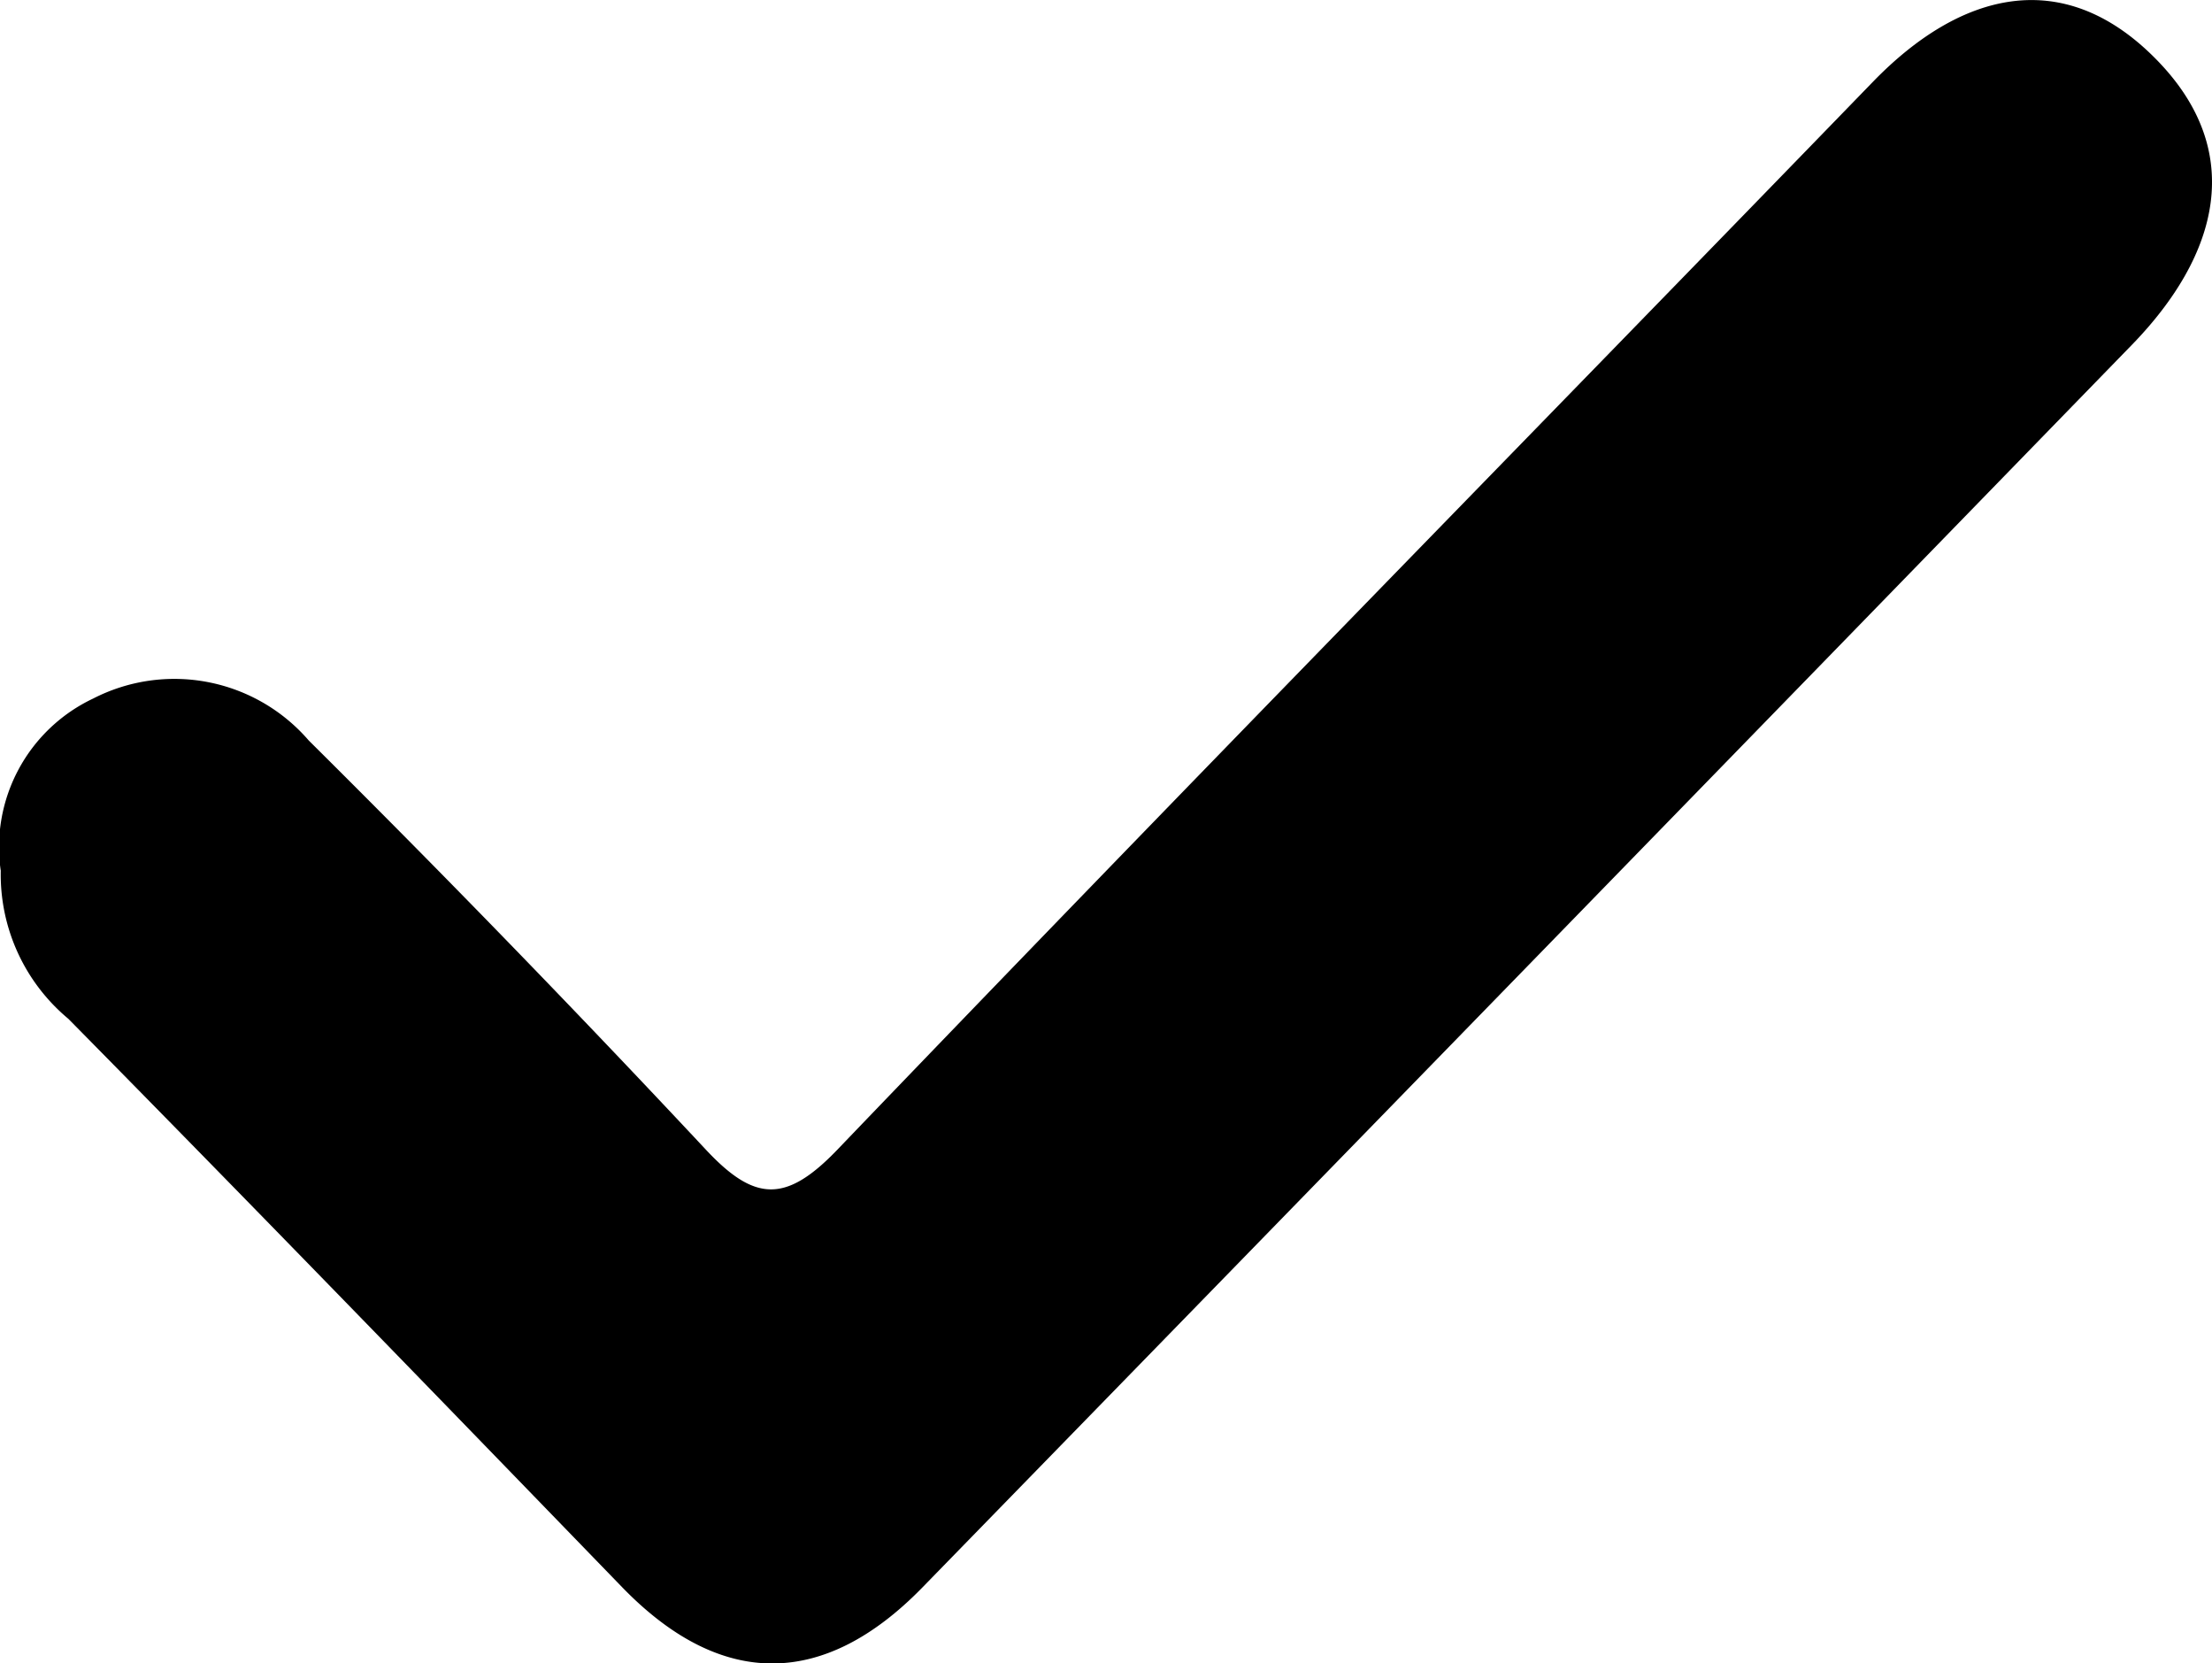
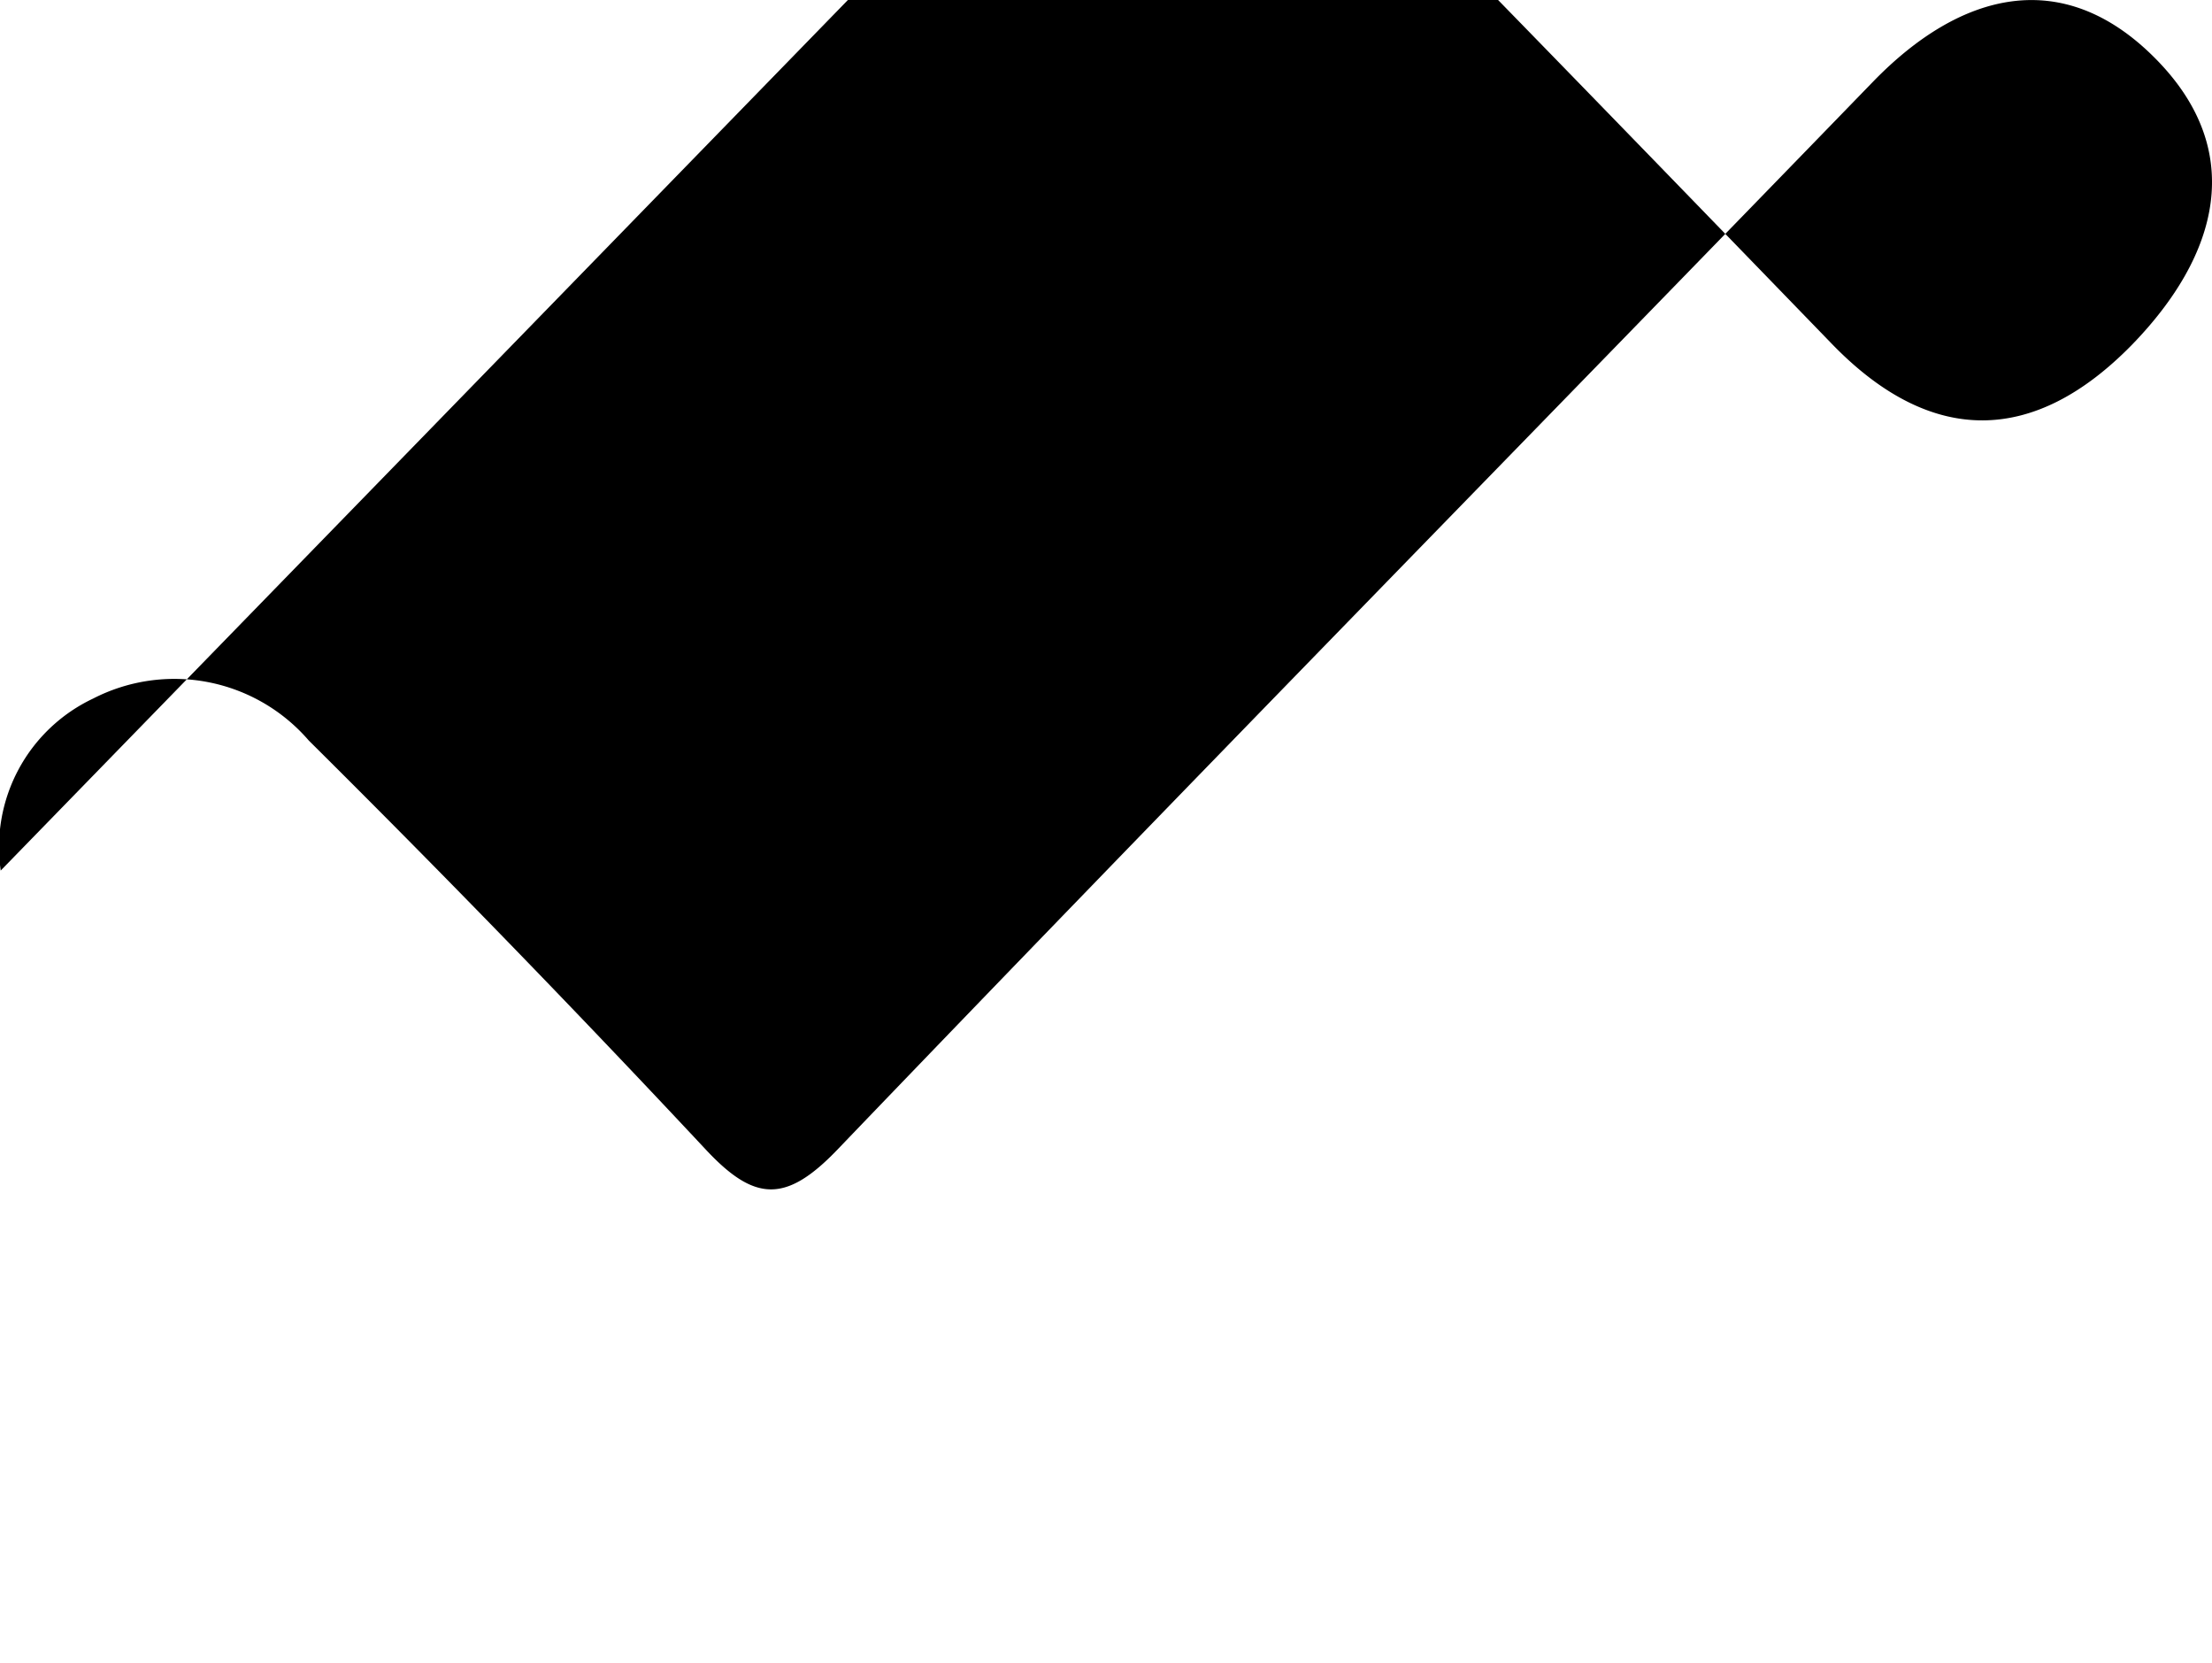
<svg xmlns="http://www.w3.org/2000/svg" width="37.245" height="28" viewBox="0 0 37.245 28">
-   <path id="Path_75241" data-name="Path 75241" d="M.012,14.654a2.765,2.765,0,0,1,1.556-2.895,2.989,2.989,0,0,1,3.631.706q3.405,3.379,6.688,6.889c.821.878,1.346.9,2.211,0C19.88,13.329,25.726,7.369,31.537,1.376c1.487-1.533,3.2-1.941,4.732-.414,1.578,1.57,1.09,3.339-.375,4.845Q25.714,16.276,15.521,26.732c-1.633,1.668-3.362,1.721-5.045-.014-3.1-3.2-6.2-6.4-9.326-9.569a3.161,3.161,0,0,1-1.137-2.5" fill="#000000" />
+   <path id="Path_75241" data-name="Path 75241" d="M.012,14.654a2.765,2.765,0,0,1,1.556-2.895,2.989,2.989,0,0,1,3.631.706q3.405,3.379,6.688,6.889c.821.878,1.346.9,2.211,0C19.88,13.329,25.726,7.369,31.537,1.376c1.487-1.533,3.2-1.941,4.732-.414,1.578,1.57,1.09,3.339-.375,4.845c-1.633,1.668-3.362,1.721-5.045-.014-3.1-3.2-6.2-6.4-9.326-9.569a3.161,3.161,0,0,1-1.137-2.5" fill="#000000" />
</svg>